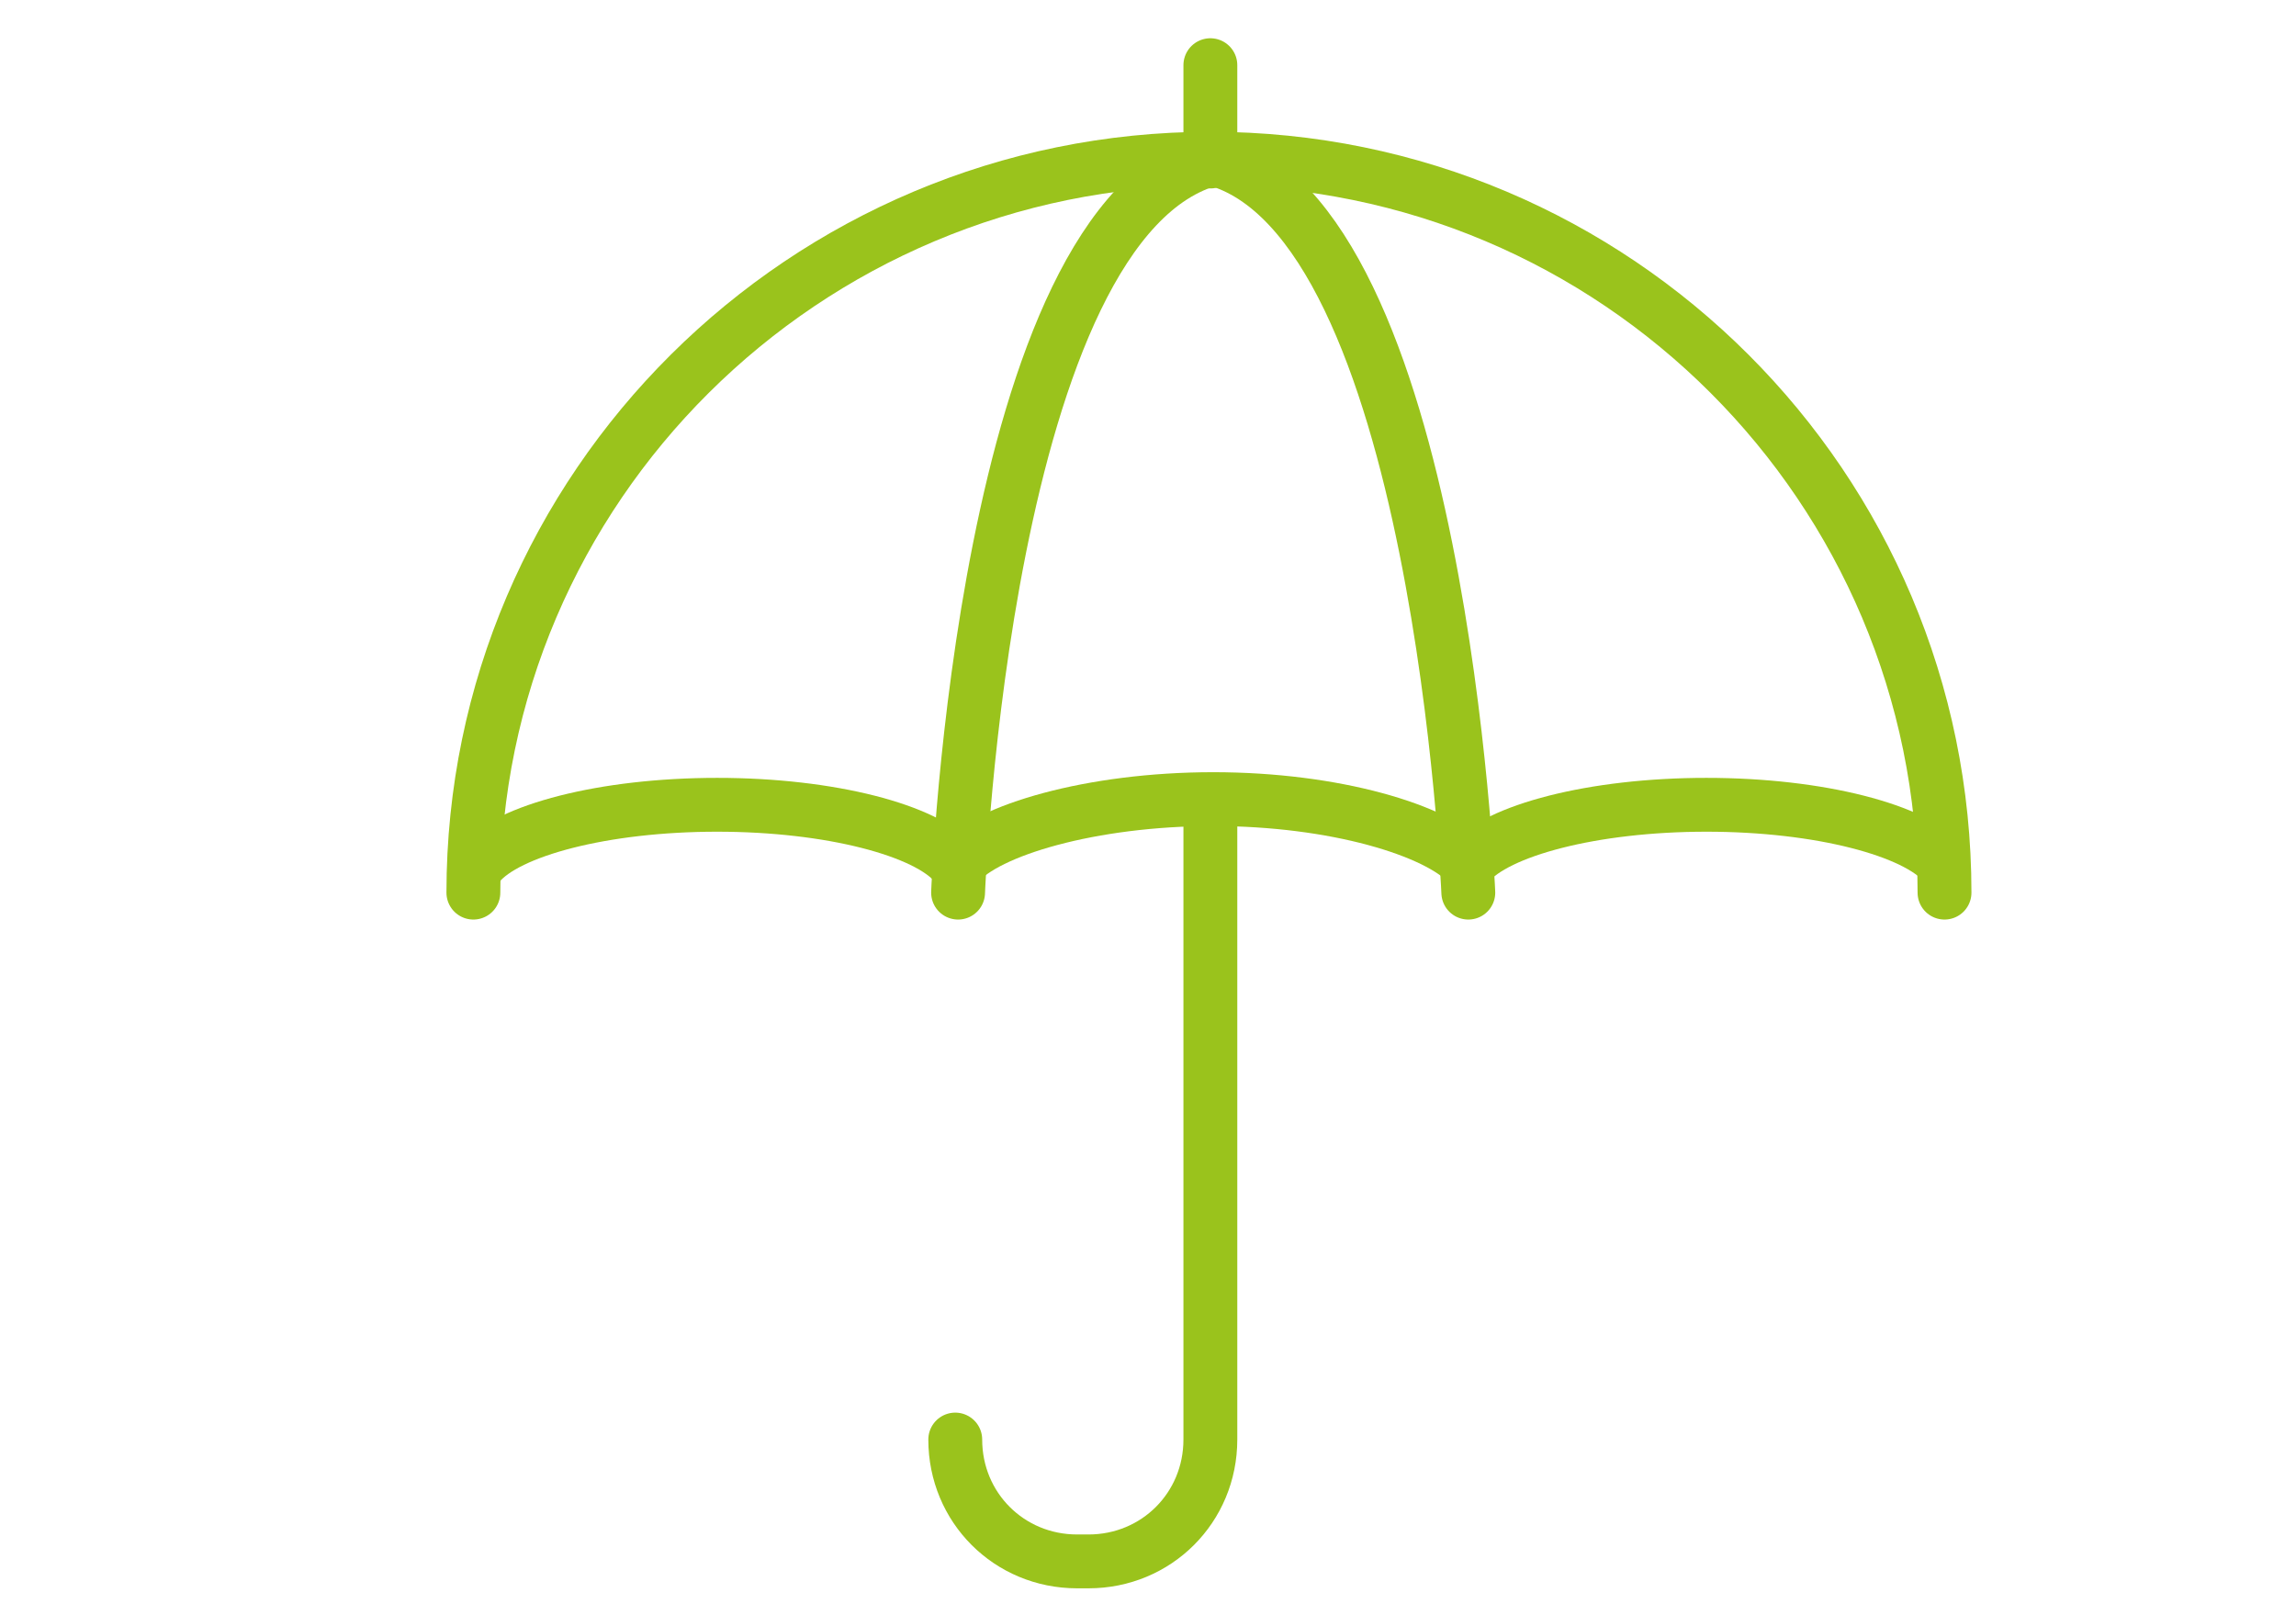
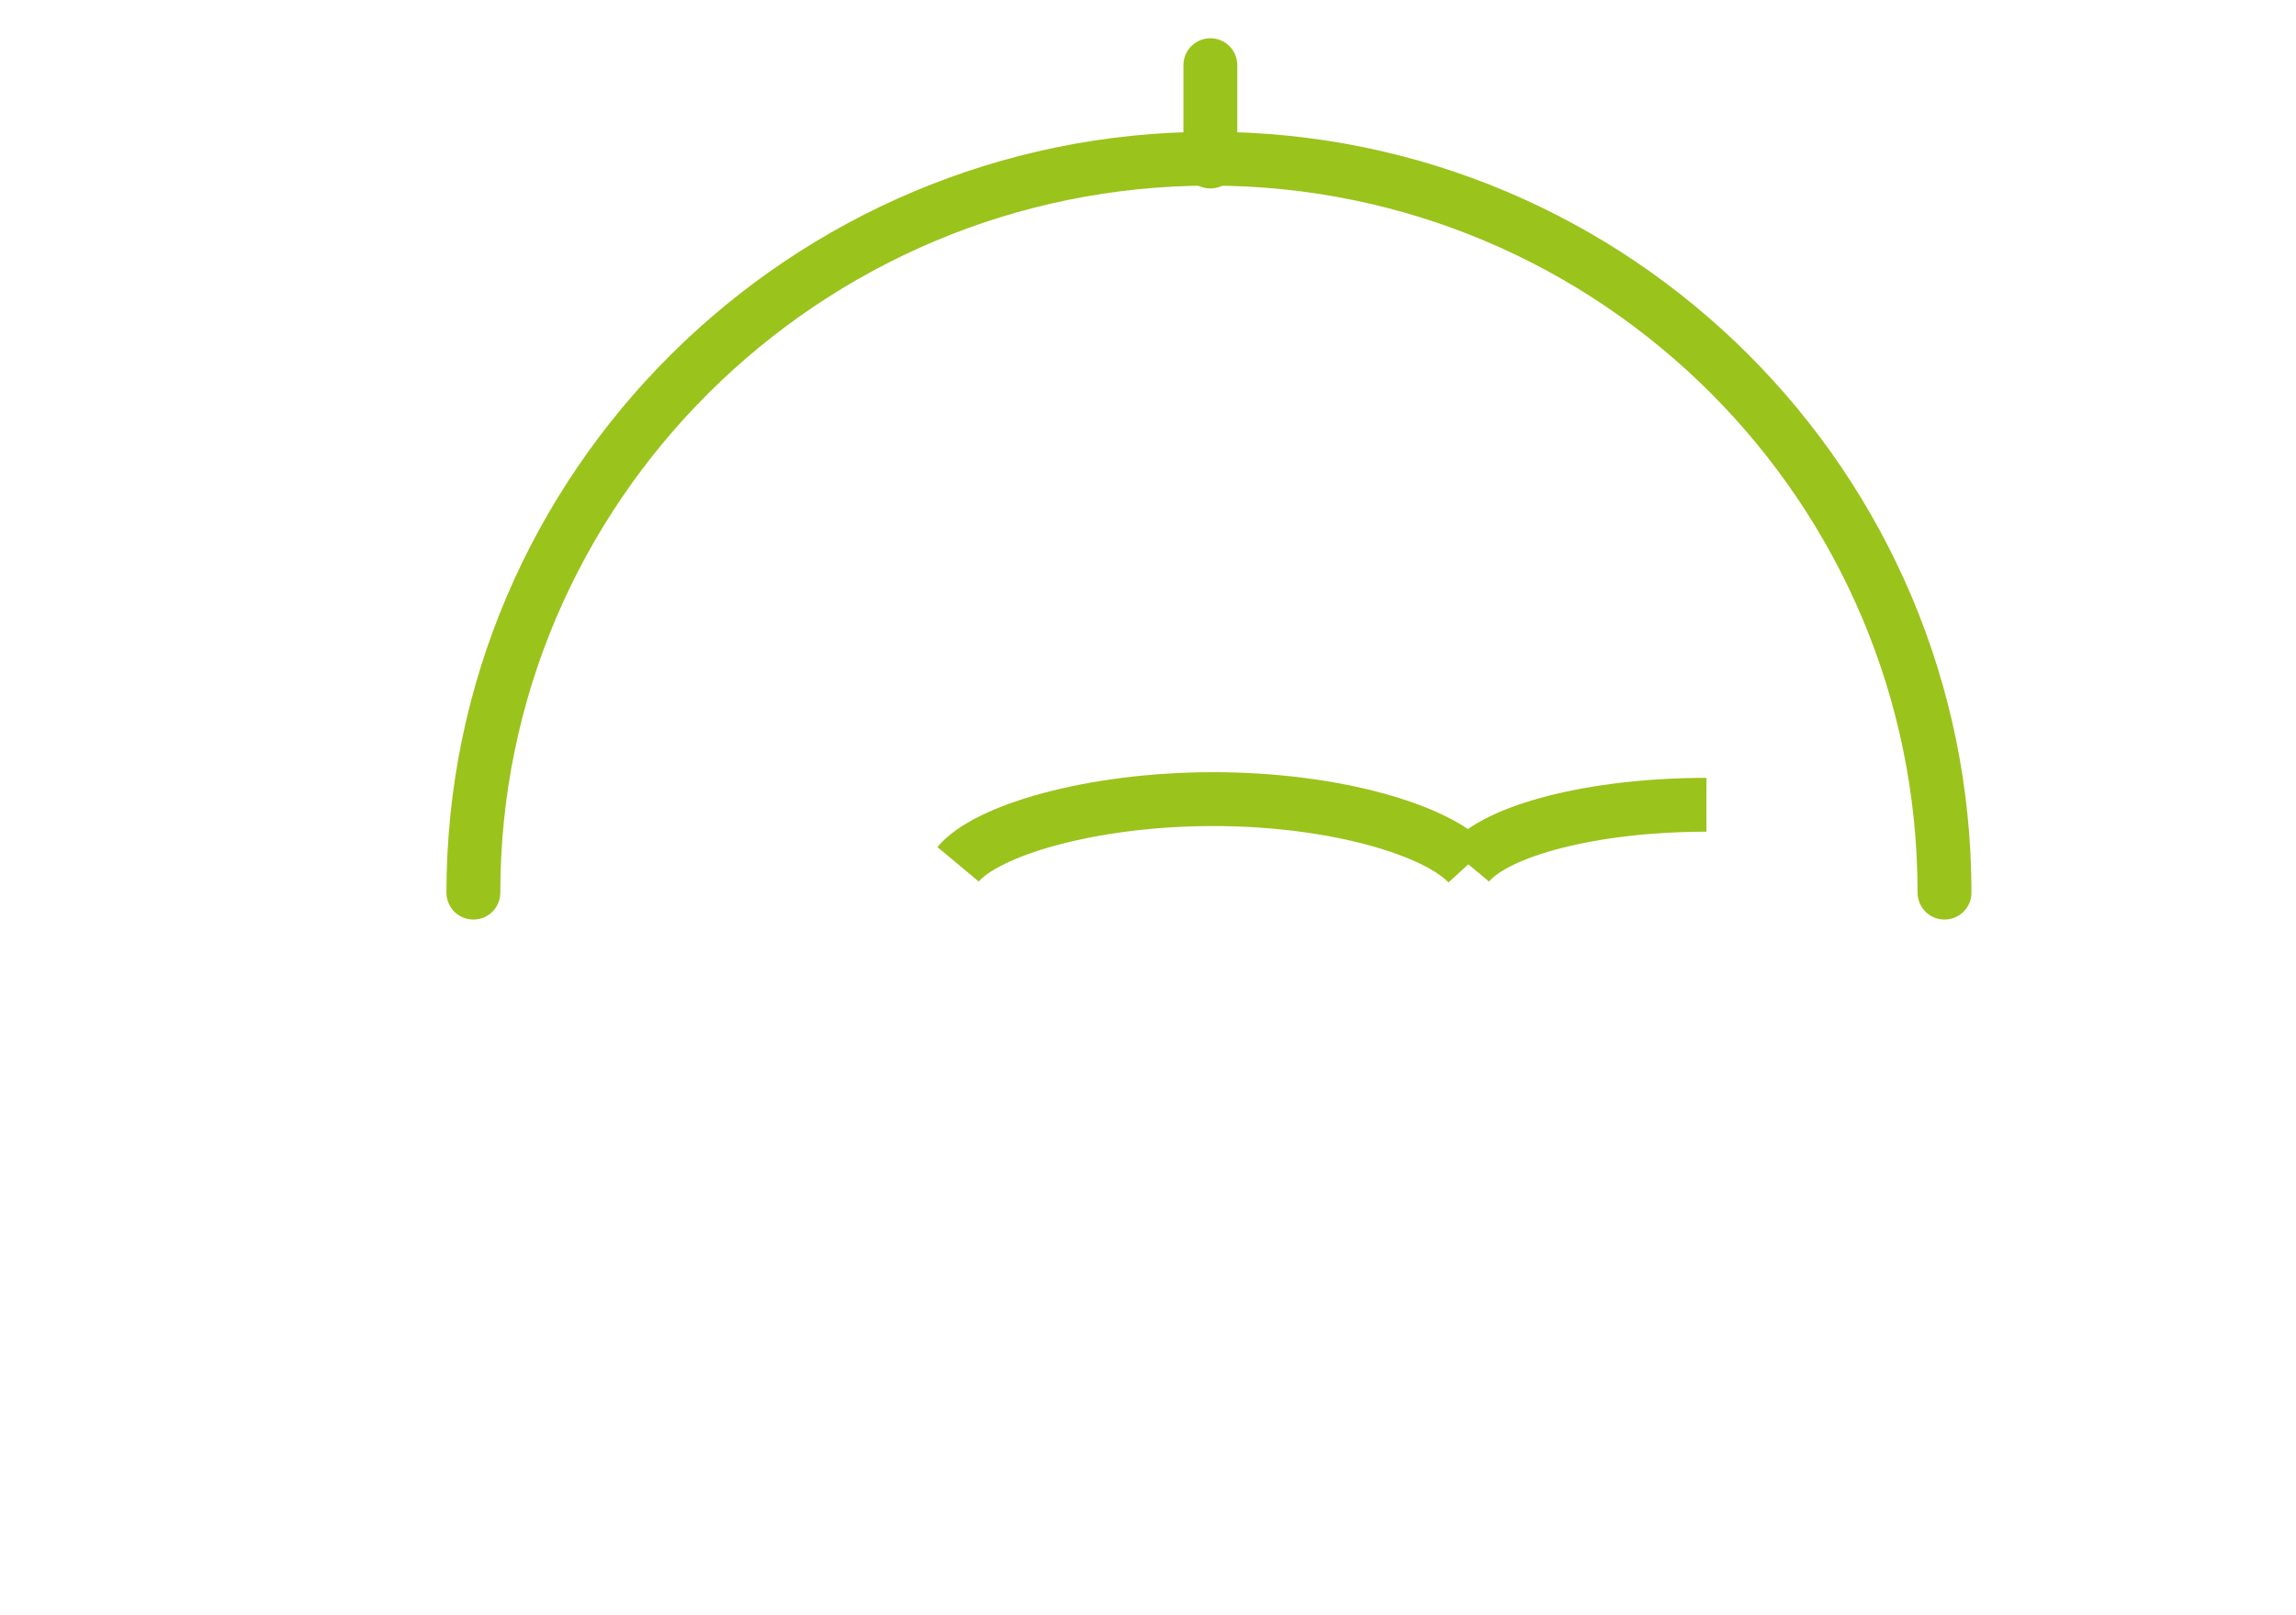
<svg xmlns="http://www.w3.org/2000/svg" width="81" height="57" version="1.1" viewBox="0 0 81 57">
  <defs>
    <style> .cls-1, .cls-2, .cls-3 { fill: none; stroke: #9ac31c; stroke-width: 1.9px; } .cls-1, .cls-3 { stroke-miterlimit: 10; } .cls-2 { stroke-linejoin: round; } .cls-2, .cls-3 { stroke-linecap: round; } </style>
  </defs>
  <g>
    <g id="Layer_1">
      <g id="b">
        <g>
          <path class="cls-3" d="M16.7,31.5c0-14.3,11.7-25.9,26-25.9s25.9,11.6,25.9,25.9" />
-           <path class="cls-3" d="M51.8,31.5s-1-23.8-9-25.9c-8.1,2.1-9,25.9-9,25.9" />
          <line class="cls-2" x1="42.7" y1="2.3" x2="42.7" y2="5.7" />
-           <path class="cls-3" d="M42.7,28.4v22.4c0,2.4-1.9,4.3-4.3,4.3h-.4c-2.4,0-4.3-1.9-4.3-4.3h0" />
-           <path class="cls-1" d="M33.7,30.5c-1-1.2-4.4-2.1-8.4-2.1s-7.4.9-8.4,2.1" />
          <path class="cls-1" d="M51.8,30.5c-1.1-1.2-4.7-2.3-9-2.3s-8,1.1-9,2.3" />
-           <path class="cls-1" d="M51.8,30.5c1-1.2,4.4-2.1,8.4-2.1s7.4.9,8.4,2.1" />
+           <path class="cls-1" d="M51.8,30.5c1-1.2,4.4-2.1,8.4-2.1" />
        </g>
      </g>
    </g>
  </g>
</svg>